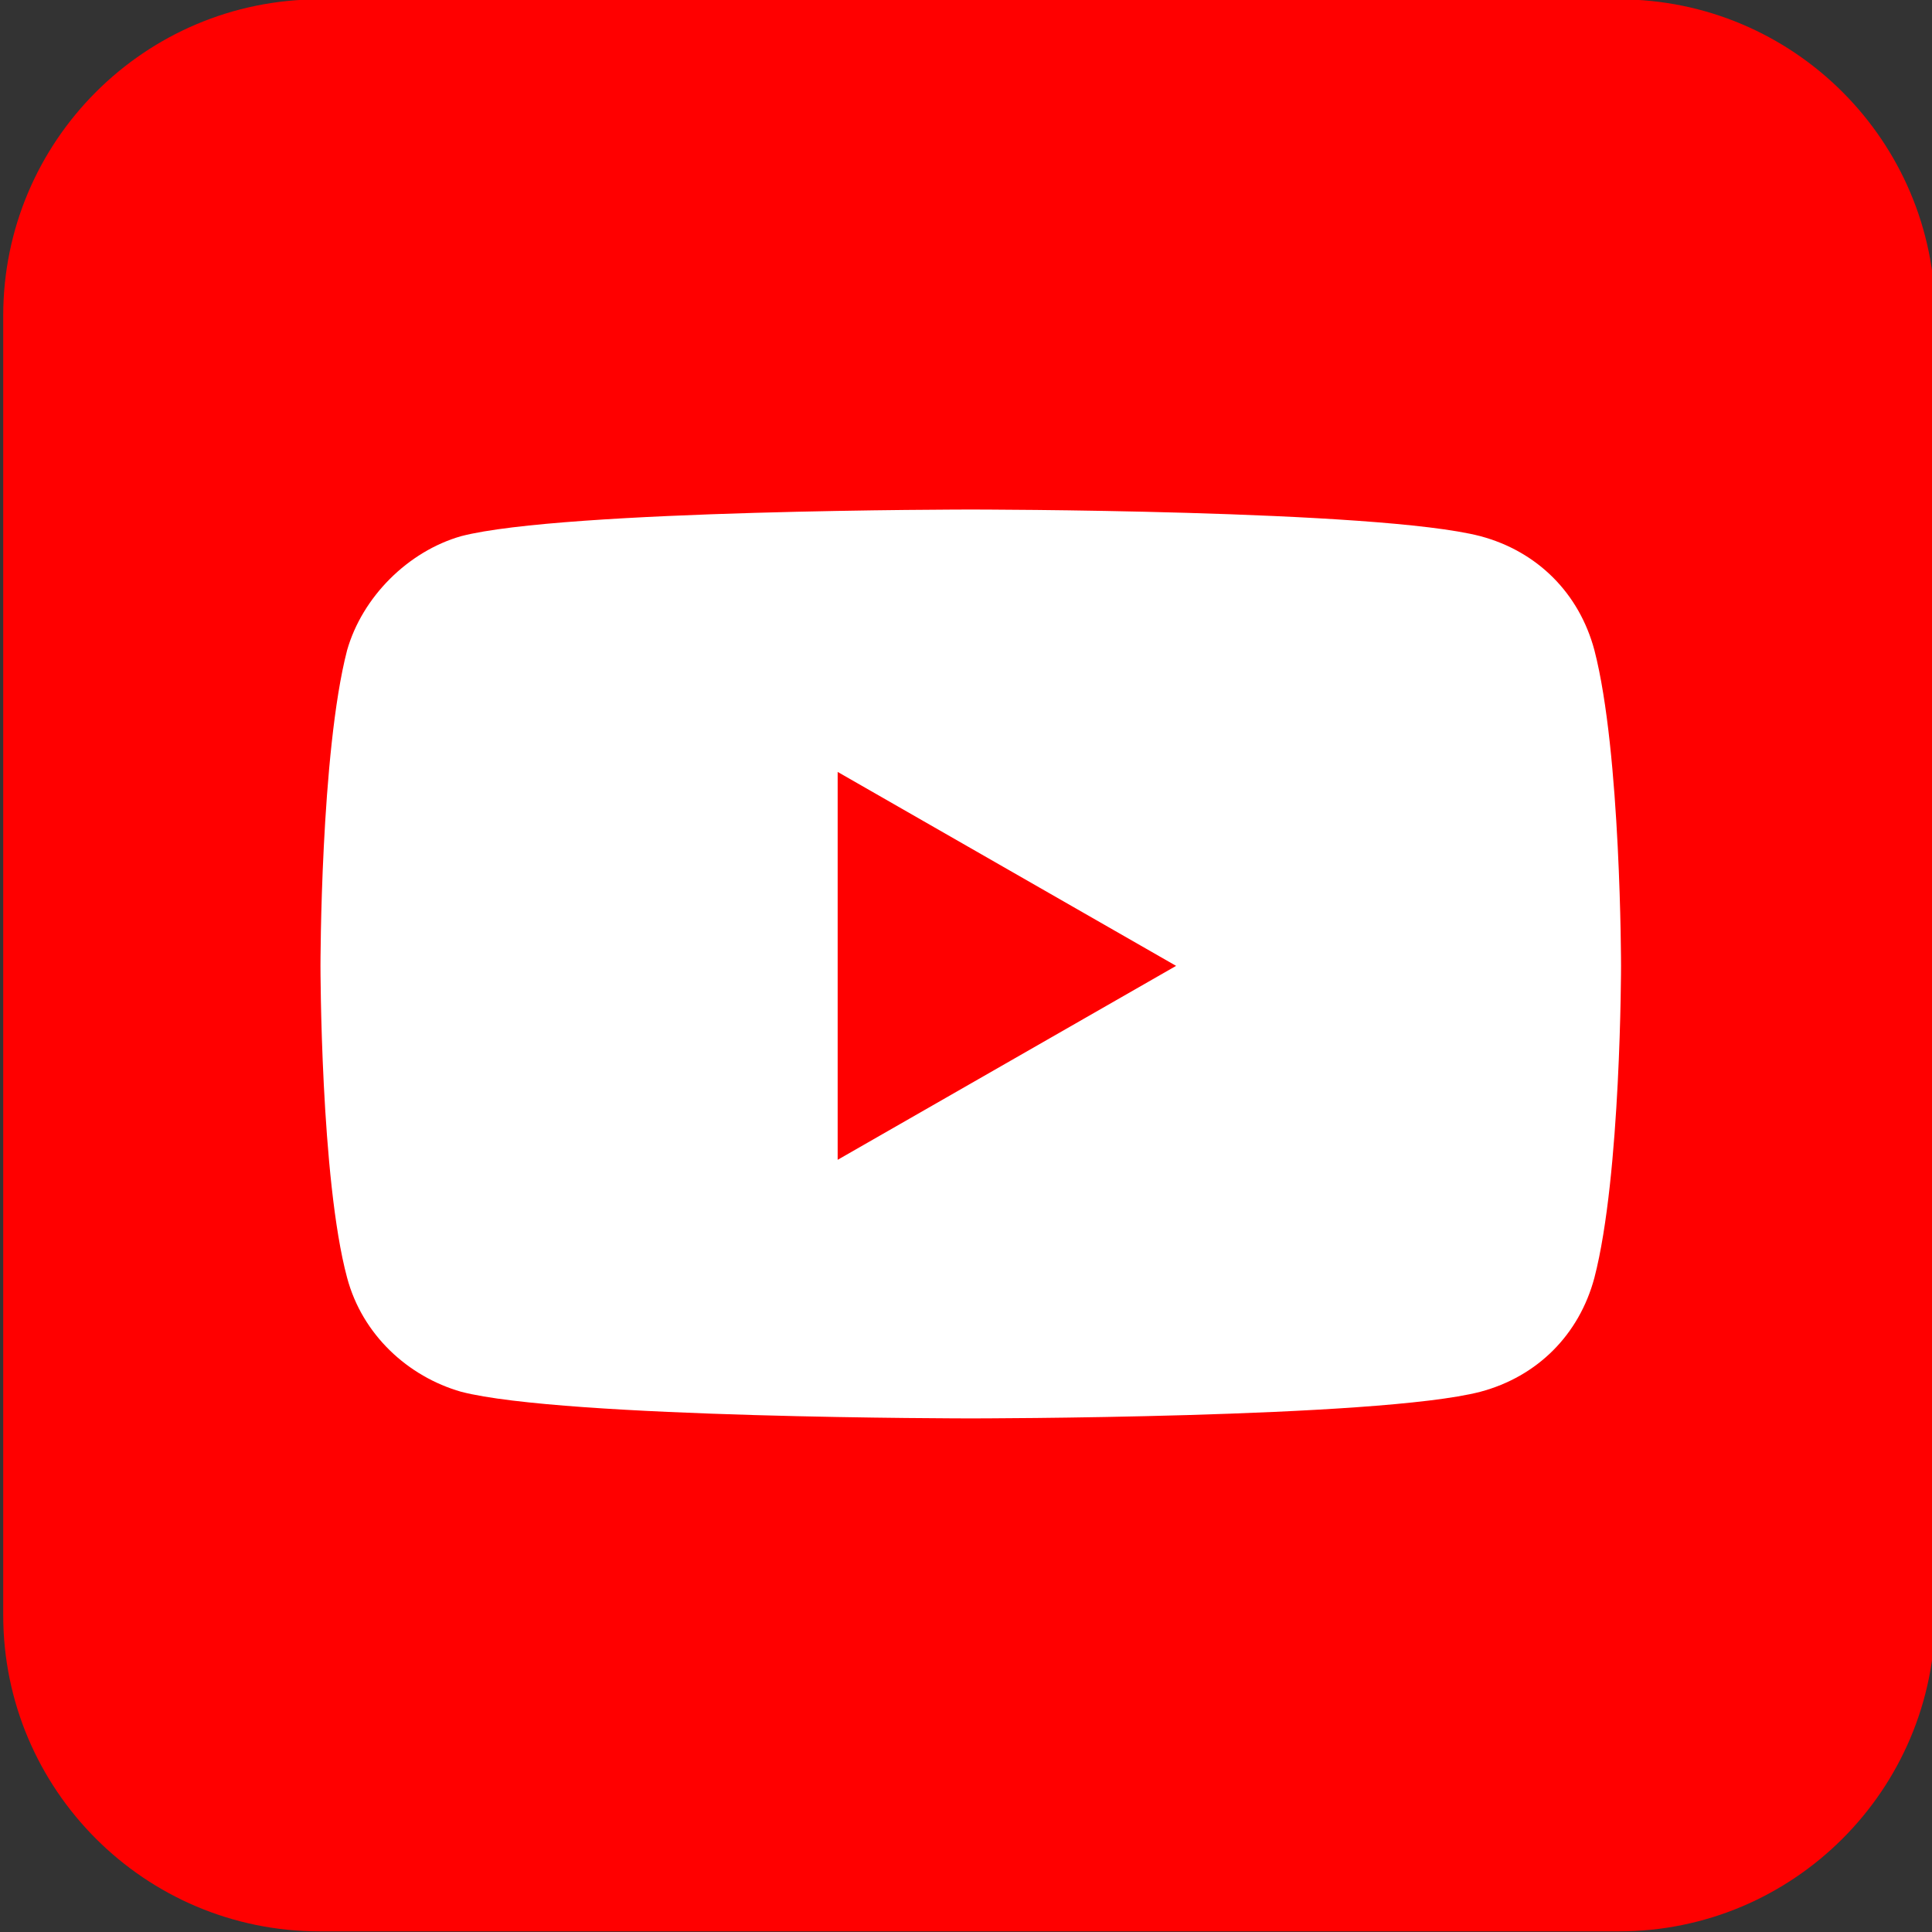
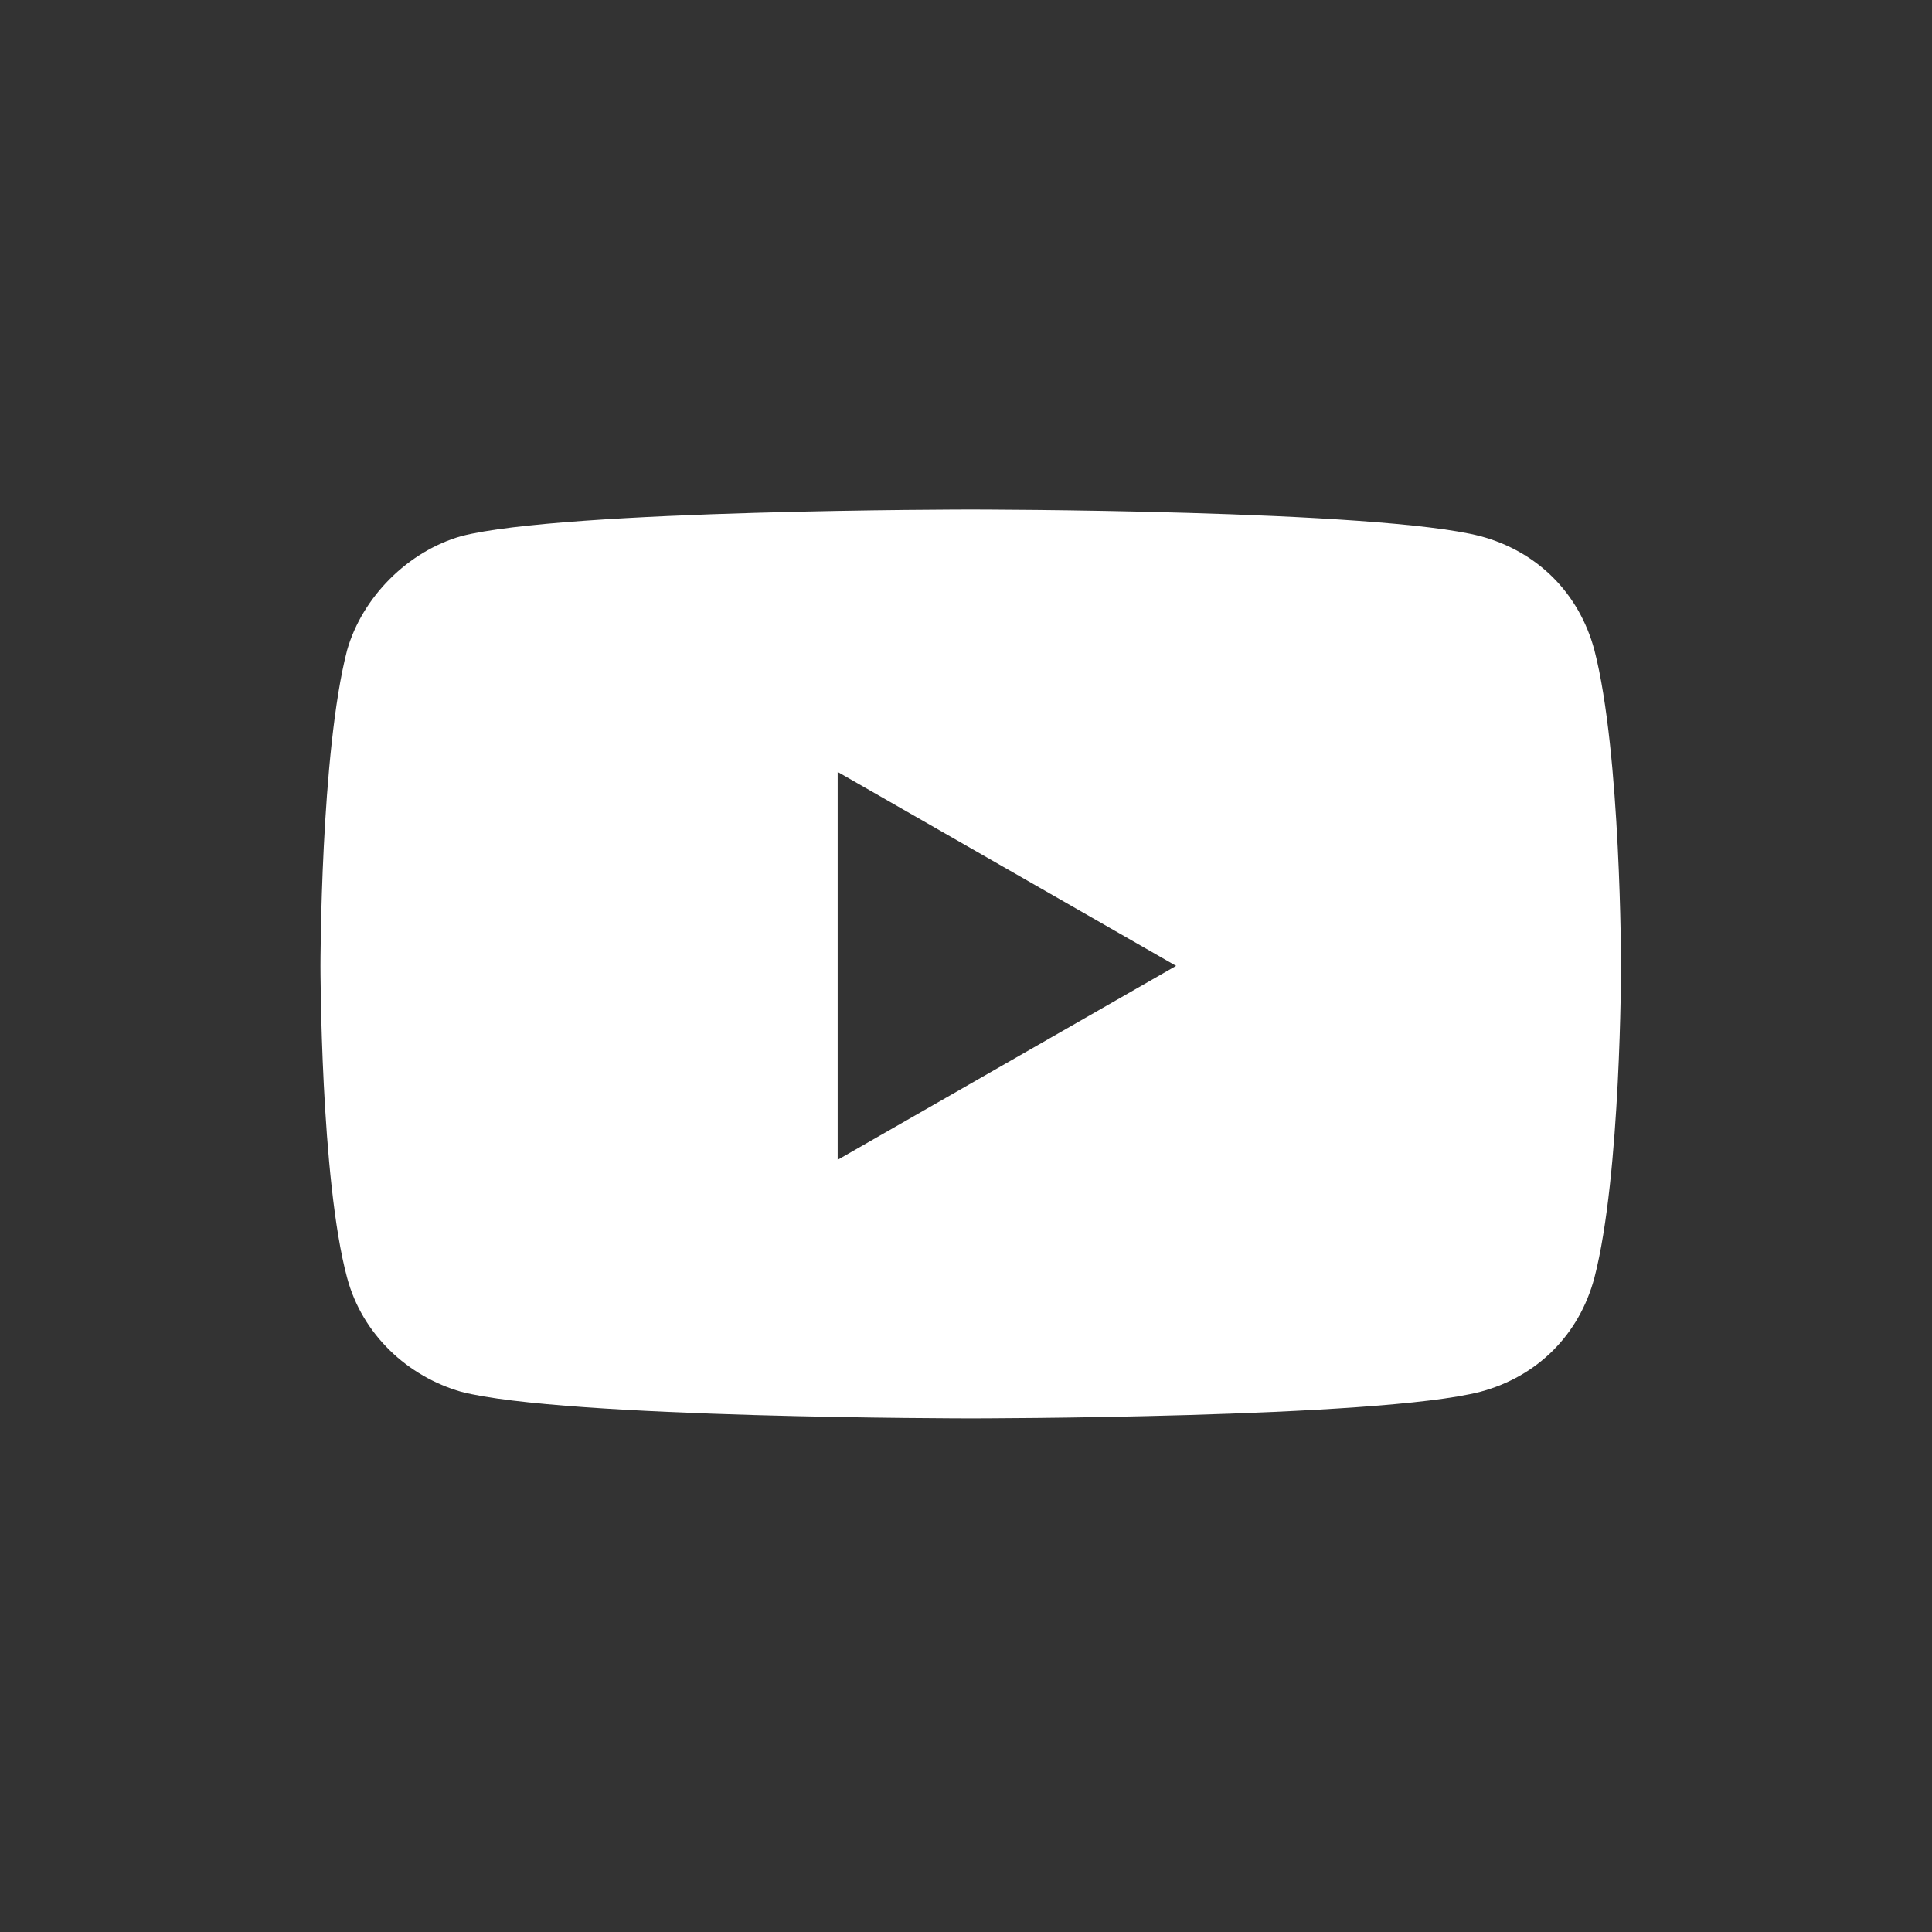
<svg xmlns="http://www.w3.org/2000/svg" id="Layer_1" viewBox="0 0 299.9 299.9">
  <rect x="0" y="0" width="299.9" height="299.9" fill="#333333" stroke="none" />
  <style>.st0{fill:red}.st1{fill:#fff}</style>
  <g id="g5355">
-     <path id="rect4" class="st0" d="M49.6-.1h201.7c27.1 0 49.1 22 49.1 49.1v201.7c0 27.1-22 49.1-49.1 49.1H49.6c-27.1 0-49.1-22-49.1-49.1V49C.5 21.9 22.5-.1 49.6-.1z" />
    <g id="g4167" transform="translate(521.397 -711.318) scale(5.903)">
      <path id="path4156" class="st1" d="M-62.8 133.9s-10.7 0-13.4.7c-1.4.4-2.6 1.6-3 3-.7 2.7-.7 8.3-.7 8.3s0 5.6.7 8.2c.4 1.5 1.6 2.6 3 3 2.7.7 13.4.7 13.4.7s10.7 0 13.4-.7c1.5-.4 2.6-1.5 3-3 .7-2.7.7-8.2.7-8.2s0-5.6-.7-8.3c-.4-1.5-1.5-2.6-3-3-2.7-.7-13.4-.7-13.4-.7zm-3.5 6.9l8.9 5.1-8.9 5.1v-10.2z" />
    </g>
  </g>
</svg>